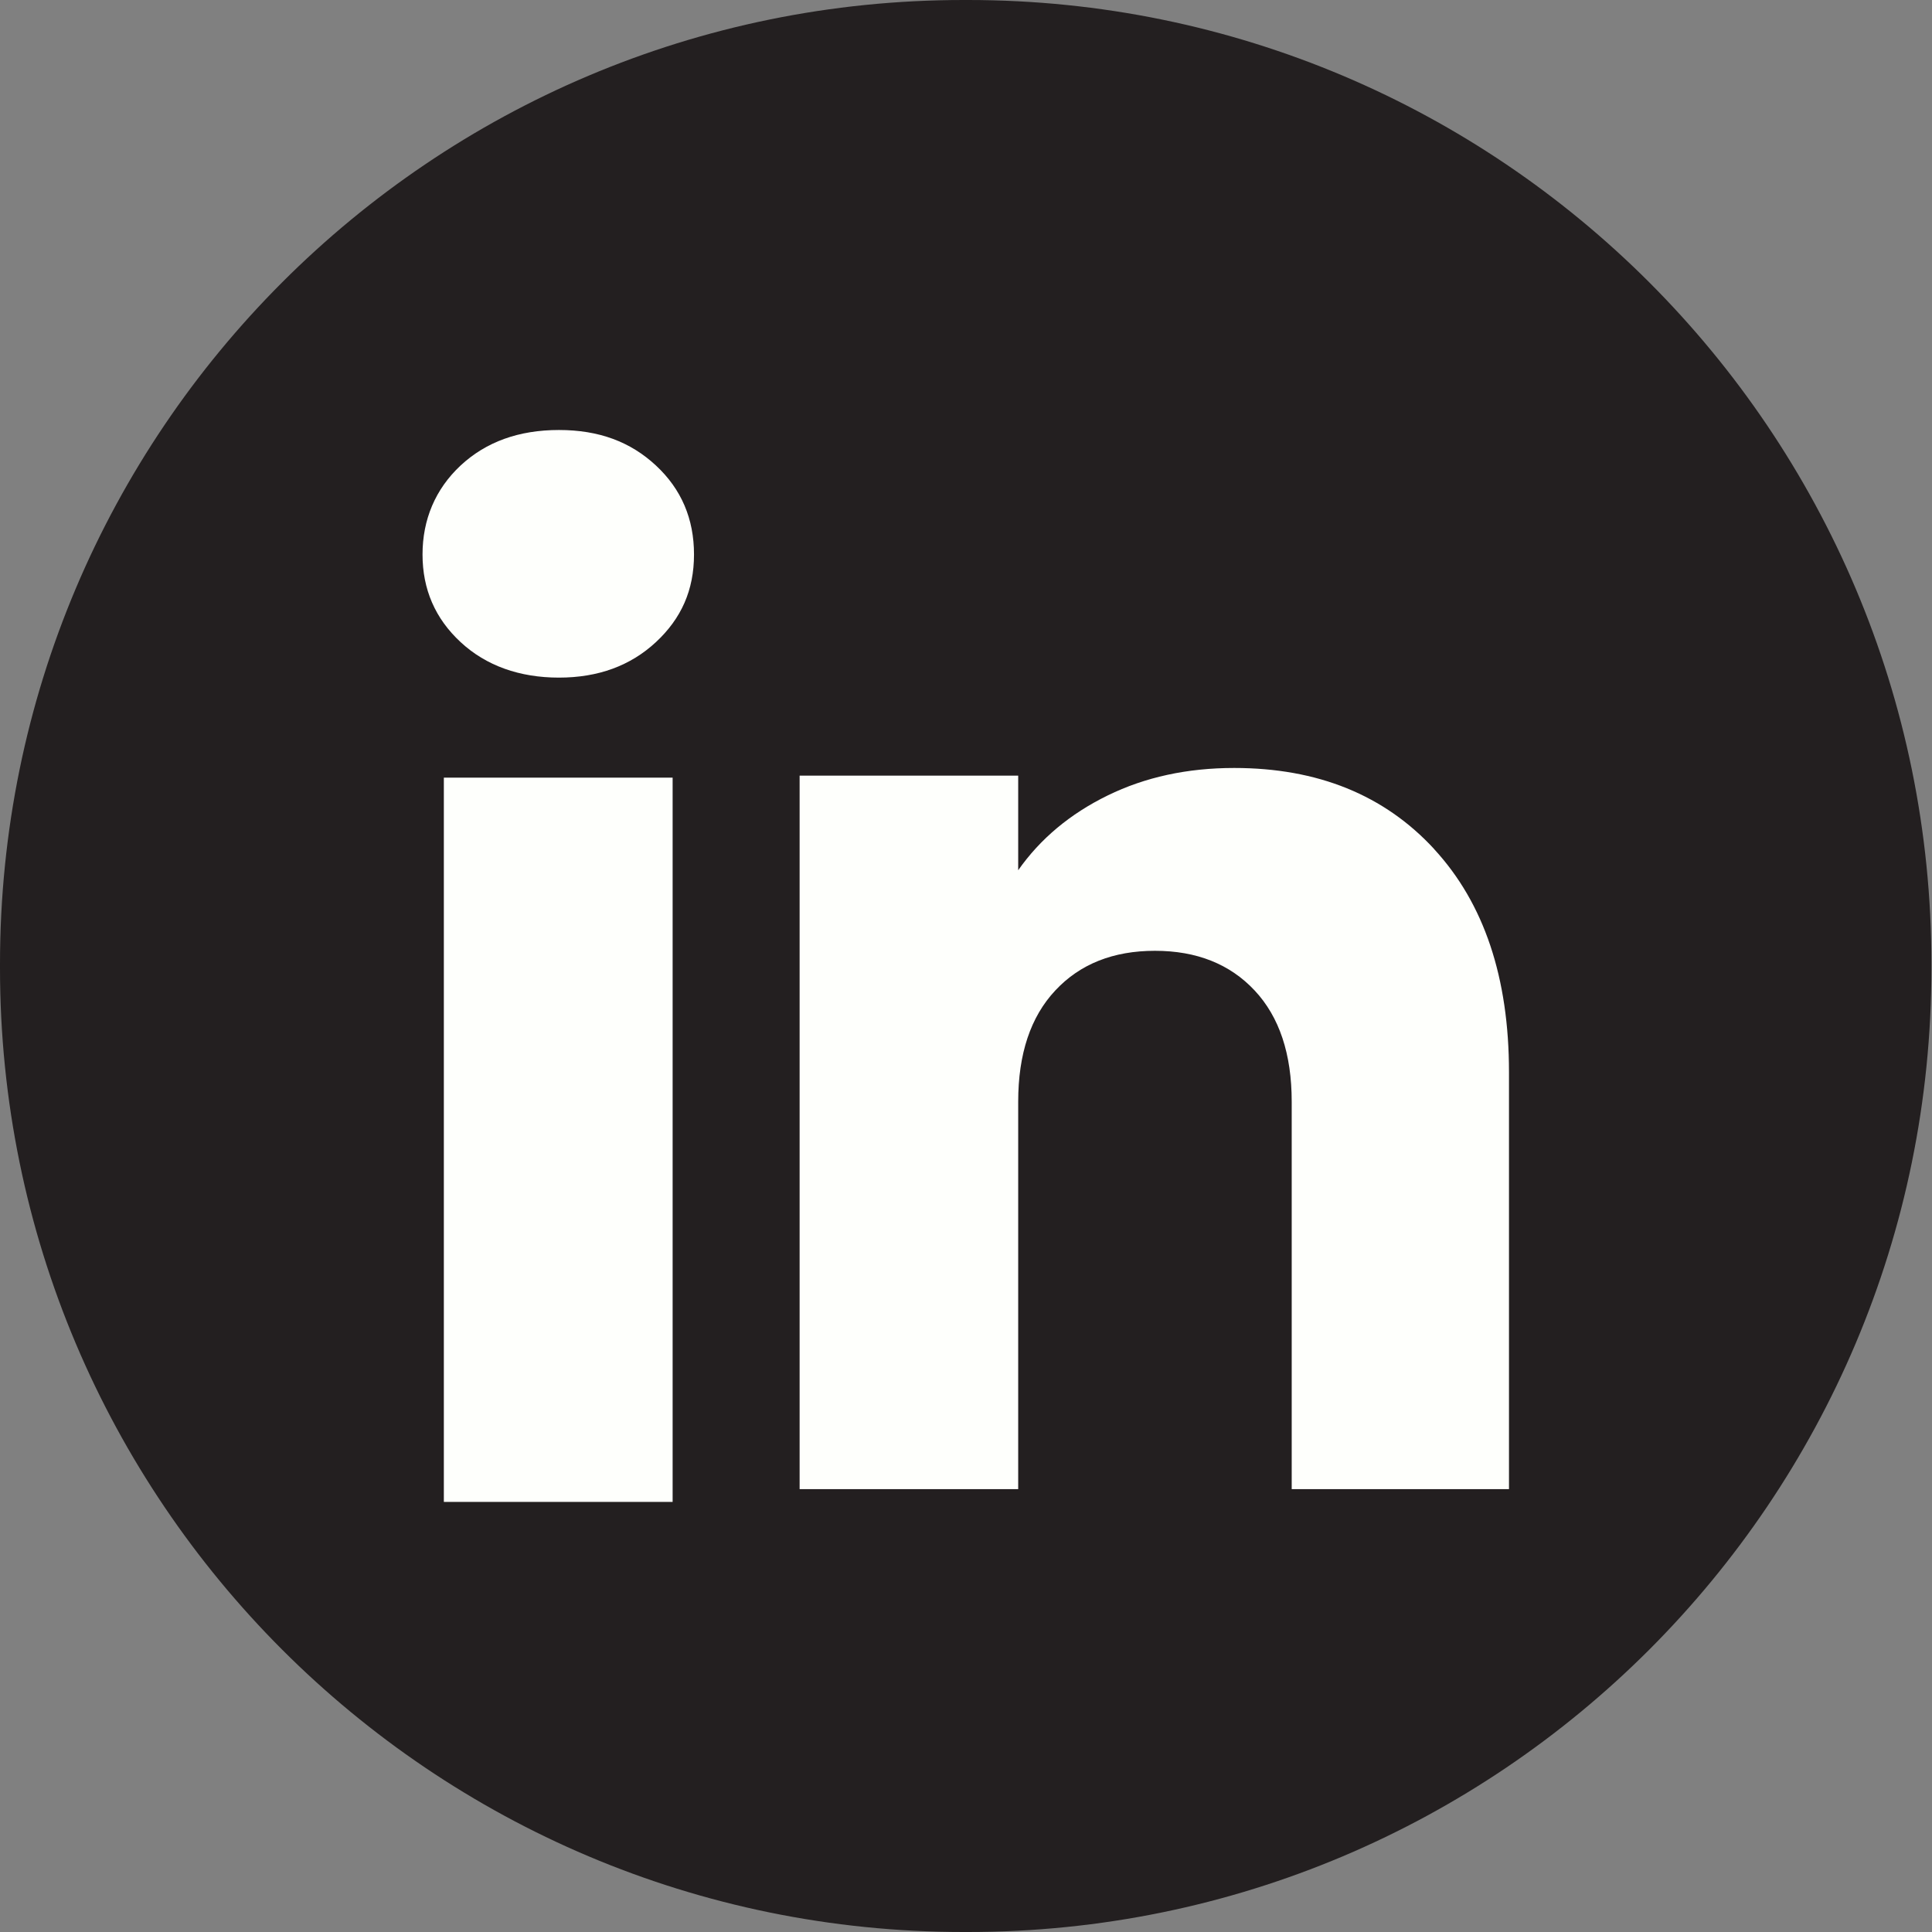
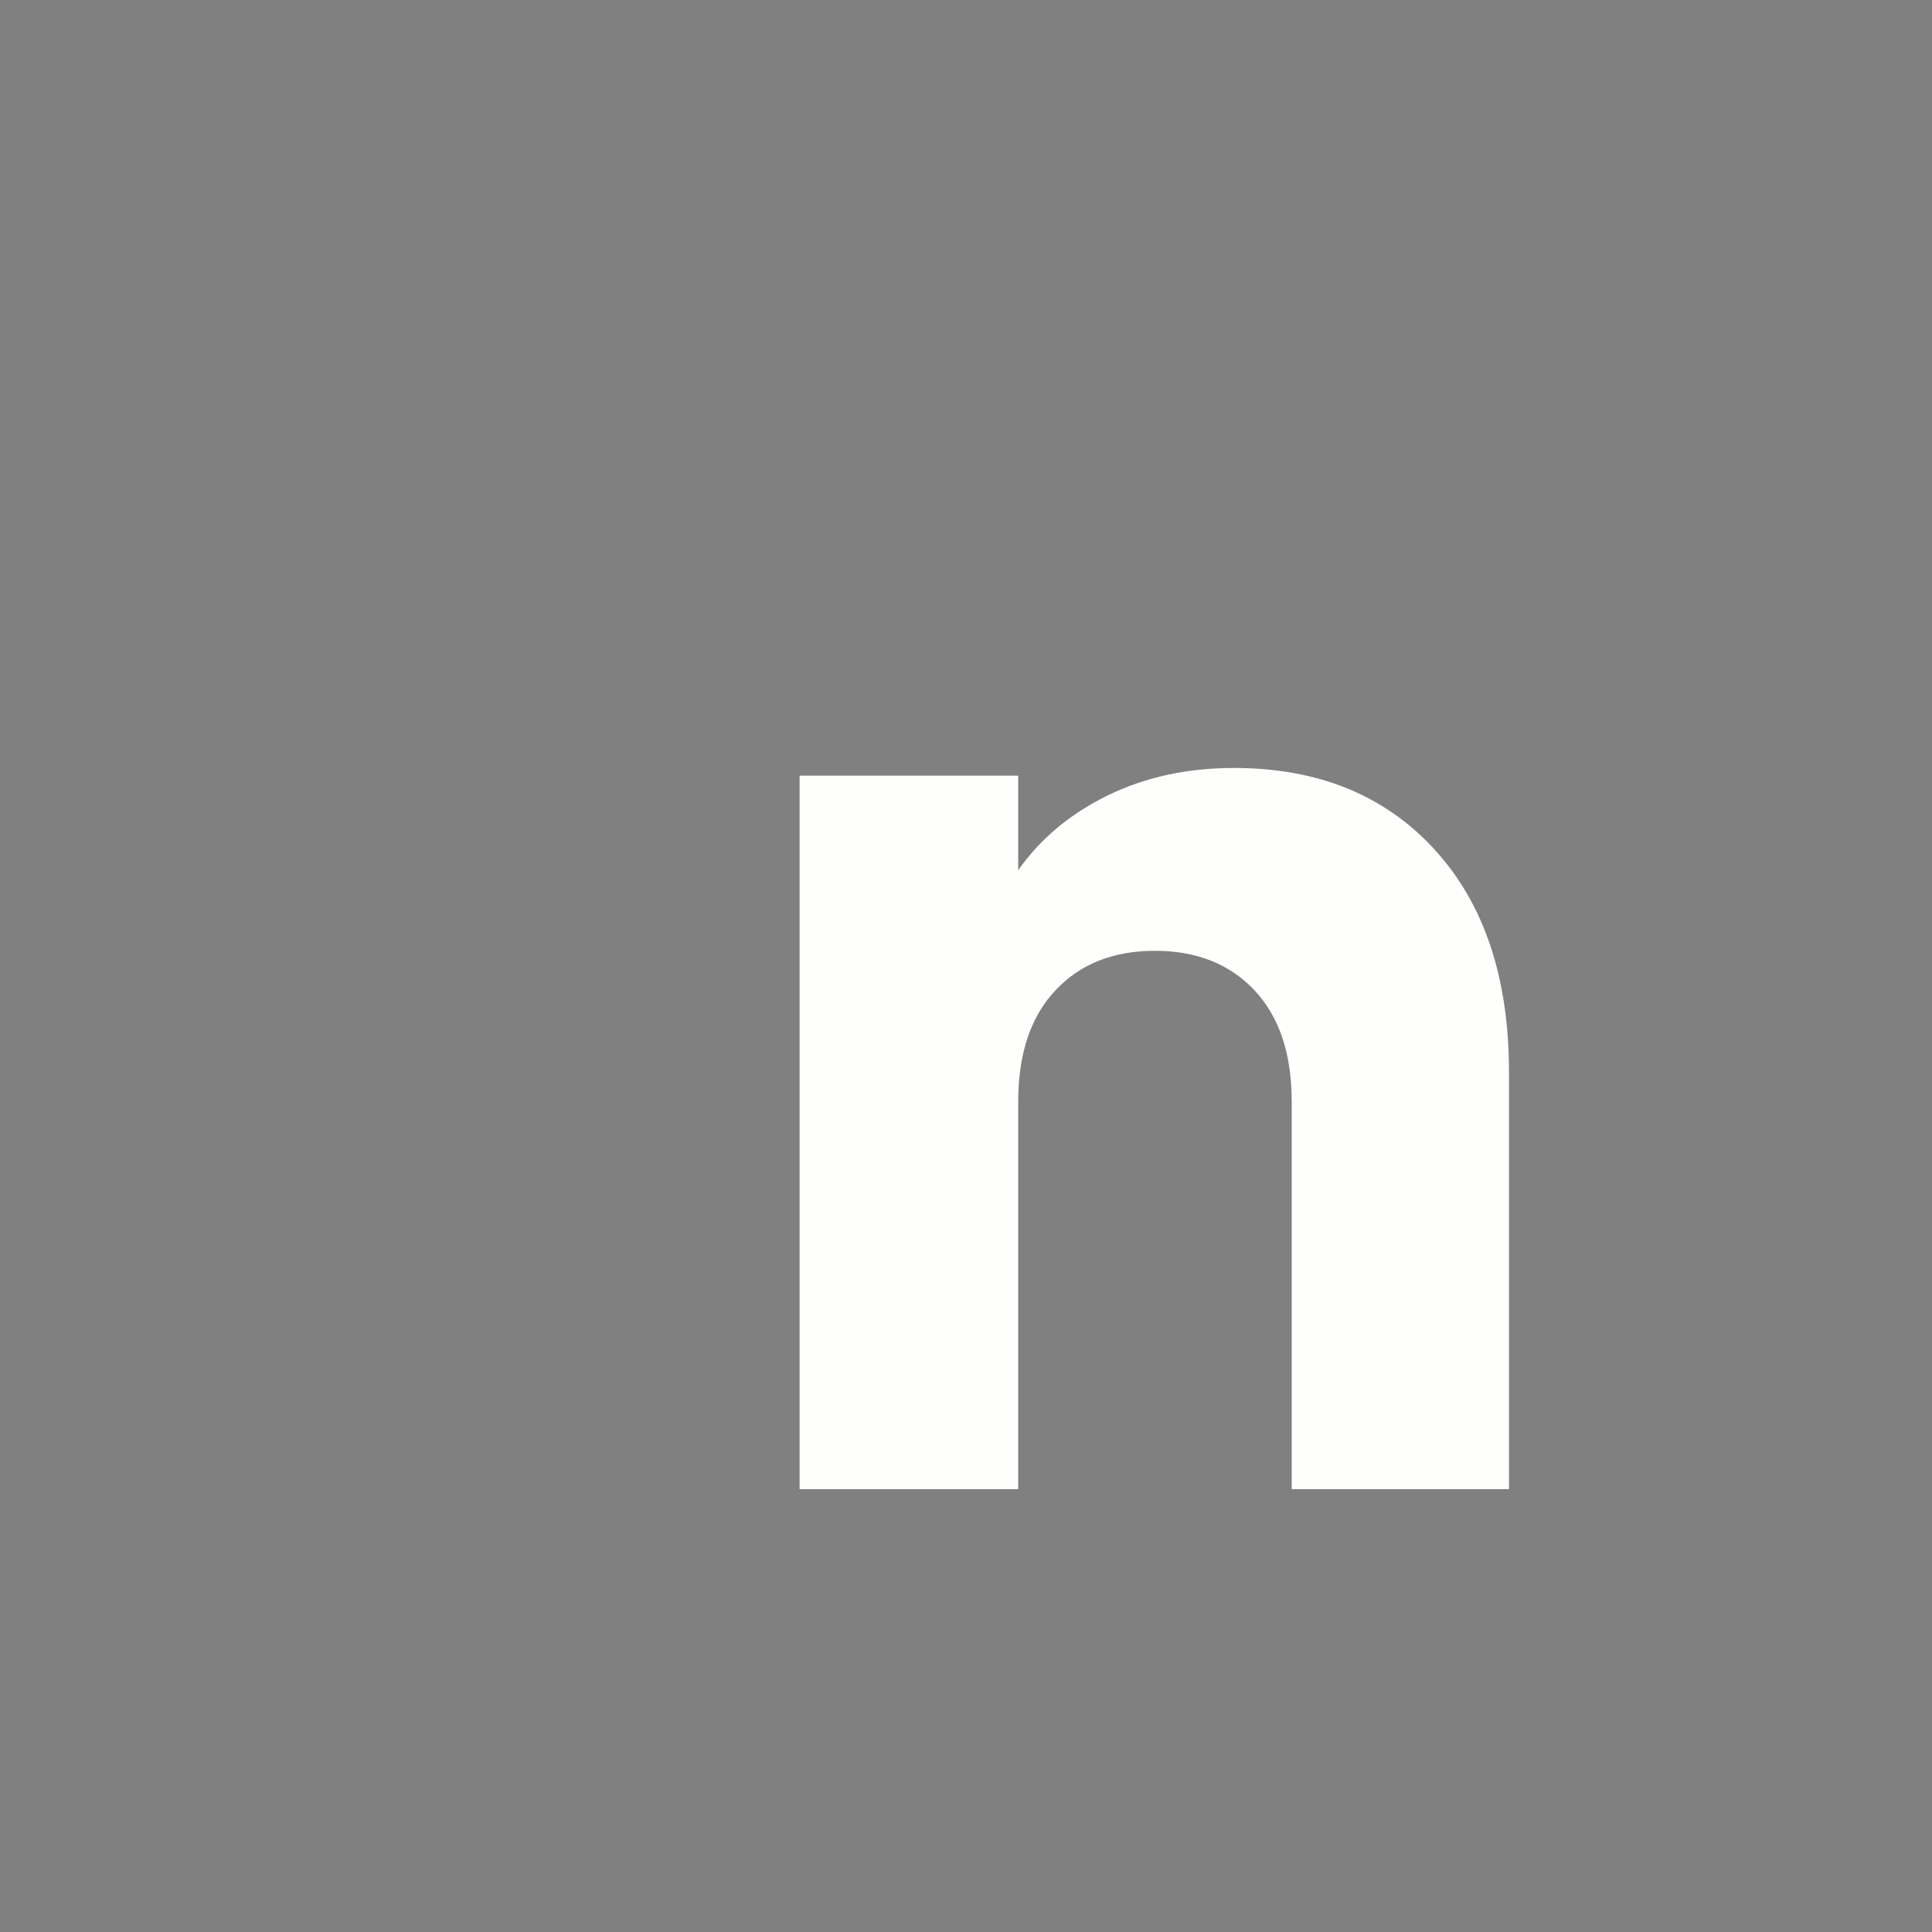
<svg xmlns="http://www.w3.org/2000/svg" width="60" height="60" viewBox="0 0 60 60" fill="none">
  <rect x="0" y="0" width="60" height="60" fill="#808080" stroke="none" />
-   <path d="M30.059 0H29.923C13.397 0 0 13.401 0 29.932V30.068C0 46.599 13.397 60 29.923 60H30.059C46.585 60 59.982 46.599 59.982 30.068V29.932C59.982 13.401 46.585 0 30.059 0Z" fill="#231F20" />
-   <path d="M14.305 19.942C13.514 19.209 13.122 18.301 13.122 17.22C13.122 16.14 13.517 15.192 14.305 14.456C15.095 13.722 16.112 13.354 17.358 13.354C18.604 13.354 19.581 13.722 20.37 14.456C21.16 15.19 21.553 16.112 21.553 17.22C21.553 18.328 21.158 19.209 20.37 19.942C19.579 20.676 18.577 21.044 17.358 21.044C16.139 21.044 15.095 20.676 14.305 19.942ZM20.889 24.151V46.643H13.784V24.151H20.889Z" fill="#FEFFFC" />
  <path d="M44.541 26.373C46.09 28.054 46.863 30.362 46.863 33.301V46.246H40.115V34.213C40.115 32.731 39.731 31.579 38.964 30.76C38.197 29.94 37.163 29.528 35.868 29.528C34.574 29.528 33.54 29.938 32.773 30.76C32.005 31.579 31.621 32.731 31.621 34.213V46.246H24.833V24.088H31.621V27.026C32.308 26.047 33.235 25.273 34.399 24.704C35.563 24.134 36.873 23.85 38.329 23.85C40.922 23.85 42.994 24.691 44.541 26.37V26.373Z" fill="#FEFFFC" />
</svg>